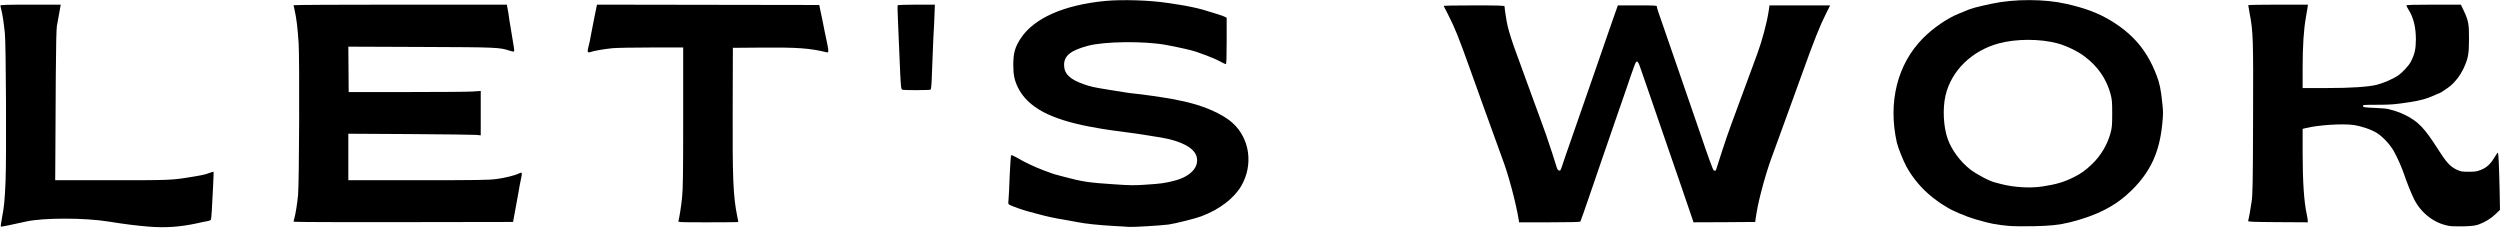
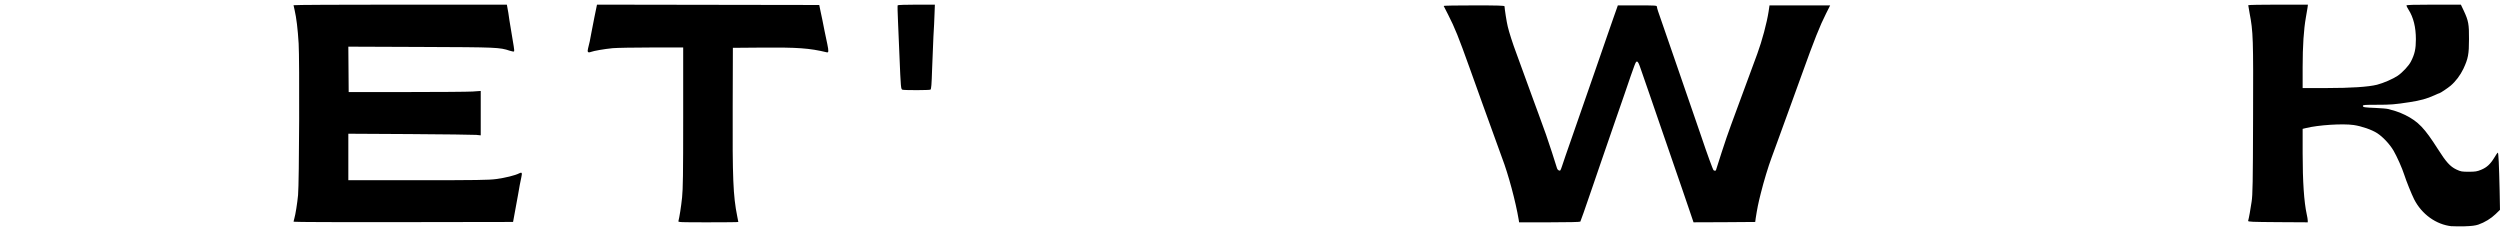
<svg xmlns="http://www.w3.org/2000/svg" version="1.2" viewBox="0 0 4307 392">
  <style>.s0 { fill: #000000 }</style>
  <g id="Layer">
-     <path id="Layer" class="s0" d="M255.8 390.4c-21.4-1.8-39.9-4.1-68.2-8.6-41.1-6.8-112.9-6.8-142.5-.2-23.2 5.3-43.1 9.3-43.7 8.8-.4-.4.5-6.5 1.8-13.8 4-21.1 4.9-30 6.4-64.8 1.6-37.7.8-235.7-1.2-254.4-1.8-17.5-3.9-31.6-5.8-39.1-1-3.9-1.9-7.8-1.9-8.7C.7 8.4 11.1 8 52.7 8h52l-.6 2.9c-.4 1.5-1.6 8.1-2.6 14.6-1.1 6.5-2.6 15.3-3.5 19.4-.9 4.9-1.5 34.5-1.9 86.2-.2 43.4-.5 101.4-.7 129.2l-.3 50.2h97.5c99 0 102.8-.1 133.8-5.1 21.1-3.4 26.6-4.5 34.3-7.4 3.7-1.4 6.9-2.2 7.3-2 .2.4-.3 12.3-1 26.6-.9 14.3-1.8 32.5-2.1 40.4-.4 7.9-1.2 15-1.8 15.8-.7.8-3 1.7-5.2 2.1-2.3.2-10.8 2-19 3.9-28.9 6.2-53.7 8-83.2 5.6zM1944.5 390.9c-1.8-.3-13.3-.9-25.6-1.6-25.5-1.4-49.3-3.9-63.1-6.7-5.2-1.1-15-2.8-21.9-4-15.1-2.3-31.8-6-44.4-9.5-5.1-1.3-13.3-3.6-18.1-4.8-9.5-2.5-27.4-8.9-31.9-11.3-2.6-1.4-2.8-2.1-2-9.2.4-4.2 1.4-22.8 2-41.4.8-18.5 1.9-34.3 2.5-34.9.6-.6 4.4.9 9.6 3.9 13.9 8.2 28.5 15.2 45.9 21.9 9 3.3 17.5 6.5 18.9 6.8 1.4.4 8.4 2.3 15.6 4.2 33.9 9 42.9 10.3 88.5 13.3 27.3 1.9 34.8 1.9 54.4.5 24.5-1.6 32.2-2.6 47.7-6.6 28.7-7.2 44-24 38.8-42.1-4.5-15-26.5-26.6-61.9-32.6-31.4-5.3-50.6-8-85.6-12.5-7.9-1-21.9-3.3-36.9-6.2-33.5-6.3-60.6-15-80-25.3-20.9-11.3-35.1-25.2-43.5-42.4-5.9-12.5-7.8-21.5-7.8-38.4 0-20.9 2.9-31 13.2-46.5 23-34.5 74.6-57.1 145.6-63.9 29.8-2.7 76.1-1.2 106.3 3.4 6.5 1 15.8 2.4 20.6 3.1 12.1 1.8 31 5.7 40.6 8.5 23.6 7 34.5 10.5 37.8 12.2l3.5 1.8v39.9c0 28.9-.4 40-1.4 40-.8 0-5.5-2.2-10.4-4.9s-15.4-7.2-23.2-10.1c-7.9-2.7-15.7-5.6-17.2-6.2-5.2-2.2-32.7-8.4-52.8-12-37.4-6.8-105.5-6-133.7 1.5-30 8-41.4 17.1-41.4 33.1 0 15.2 10 25 34.4 33.4 11.9 4.1 16.1 5 40.6 9 12.8 2.1 26.3 4.2 30 4.8 3.8.8 10.5 1.5 15 2 14 1.3 52.3 6.8 65.7 9.4 2.7.6 9.5 1.9 15 3 36.2 7 71.1 21.8 89.1 37.9 30.2 26.9 36.6 72.5 15.4 109-12.8 21.6-37.4 40.4-68.7 52.2-10.7 4-44.6 12.5-56.5 14.2-13.8 1.8-62.1 4.7-68.7 4.1z" />
-     <path id="Layer" fill-rule="evenodd" class="s0" d="M3462 389.3c-23-2.1-33-3.9-59.4-11.7-16.4-4.9-40-14.9-48.4-20.6-3-2-7.1-4.5-9.2-5.6-2.1-1.2-9.5-6.5-16.3-11.9-18.1-14.5-33.3-32.5-44.2-52.3-5.5-10.1-14.5-32.6-16.5-41.1-15.8-70 .8-135.9 45.3-180.6 17.1-17.3 42.2-34.4 61.3-42 4.4-1.6 9.2-3.6 10.5-4.3 11-4.8 18.7-7 46.3-12.8 38.7-8.4 91.6-8.3 128.7.3 32.9 7.5 53.9 15.5 75.7 28.4 39 23.4 63.2 52 79.3 94.1 5.4 13.7 7.7 24.7 10 47.3 1.8 16.1 1.8 19.7 0 37.5-4.8 48.2-20 81.1-51.7 112.9-27.8 27.6-60 44.3-108.3 56.3-17.3 4.3-33.8 6-61.8 6.5-16.2.3-34.8.2-41.3-.5zm56.4-68c24.2-3.7 37.4-7.6 54.2-16 12.7-6.3 20.2-11.7 31.8-22.8 14.9-14.3 26.1-33.2 31.6-53.2 2.5-9.3 2.9-13.5 2.9-33.7 0-20.3-.4-24.5-2.9-33.8-7.1-26.1-22-47.6-45-64.8-11.1-8.5-31.2-18.2-45.9-22.2-30.3-8.2-71.5-8.2-101.8 0-46.4 12.7-81.5 47-91.5 89.5-5.3 22.5-3.7 54.5 3.7 75 6.6 18.8 21.3 38.7 38.3 52.2 10.6 8.3 33.3 20.5 43.2 22.8 3.1.8 7.9 2 10.6 2.8 21.9 5.7 49.9 7.4 70.8 4.2z" />
    <path id="Layer" class="s0" d="M4223.9 389.8c-26.9-2.8-51.8-20.7-64.9-46.6-4.2-8.3-13.7-31.8-16.9-42-3.7-11.6-12.7-31.7-18.6-41.8-6.6-11.2-18.4-23.7-28-29.9-9.4-6.1-26.9-12.1-40.5-14.1-19.1-2.8-61.2 0-82.2 5.2l-5.8 1.4v42.1c0 48.6 2.4 83.8 7 104.9 1 4.4 1.8 9.2 1.8 11v3l-51.5-.3c-45.2-.3-51.5-.6-51.2-2.2 1.3-4.4 4.2-20.4 6-33.1 1.8-11.9 2.2-31.9 2.5-143.2.5-138.5.2-149.5-6-181.6-1.2-7-2.3-13.1-2.3-13.6 0-.6 23.1-1 51.3-1h51.5l-.7 5.4c-.4 2.8-1.6 10.3-2.8 16.5-3.7 20.8-5.6 49.2-5.6 86v35.8h41c42.5 0 72.3-2 87.1-5.7 11.3-2.9 27.5-10 35.7-15.5 8.2-5.6 19-17.1 22.7-24.4 6.5-12.6 8.6-21.7 8.6-38.4 0-20.7-4.2-37.8-12.7-51.1-2-3.1-3.6-6.4-3.6-7.1 0-1.1 12.1-1.5 47-1.5h46.8l5 10.5c8 17.1 9.2 23.2 9 48.9 0 26.1-1.5 33.7-9.7 51.2-5.3 11-13.1 21.5-21.9 29-4.4 3.8-18 12.9-19.2 12.9-.4 0-4.4 1.6-8.8 3.7-12.9 5.9-24.4 9-42.6 11.8-26 4-32.6 4.5-56.3 4.5-20.7 0-24.3.2-24.3 1.9 0 2.5 2.6 2.8 22.5 3.6 9.2.4 19.1 1.2 21.8 2 2.8.7 8.2 2.2 11.9 3.4 3.8 1 11.4 4.1 16.8 6.8 22.5 11.3 33.2 22.5 56.1 58.5 14.2 22.4 21.2 30.2 31.9 35.3 7.8 3.6 9.2 3.9 21.5 3.9 11.2 0 14.2-.5 21.2-3.4 9.8-4 16-9.8 22.8-21 2.7-4.8 5.5-8.5 6-8.5 1.1 0 2.1 21.1 3.1 65.9l.6 32.6-7.4 7.2c-8.1 7.8-18.8 14.4-30 18.3-5.2 1.7-11.2 2.5-23.8 2.9-9.3.1-19.2.1-21.9-.2zM505.8 382c-.1-.5.6-2.9 1.2-5.3 2.1-7.2 5.1-26.1 6.5-40.6 2-21.5 2.7-232.7 1-261.2-1.5-25-3.9-44.5-6.9-57.3-1-4.2-1.9-8.1-1.9-8.6 0-.6 82.7-1 183.8-1h183.7l.5 2.7c.9 3.8 3.4 19.3 4 24.8.7 4.5 4.7 28.9 7.3 44.1.9 4.6 1.1 8.8.5 9.1-.6.4-3.9-.2-7.3-1.3-17.5-5.8-21-6-153.1-6.5l-125-.5.3 39.1.3 39.1h99.7c54.8 0 106.1-.4 113.8-.9l14-1v76.5l-7.7-.8c-4.4-.4-55.6-1-114.1-1.4l-106.3-.6v80.1h119.8c101.5 0 122.1-.3 134.8-2 15-1.9 33.2-6.4 39.8-9.9 4.6-2.4 5.4-1 3.7 6.5-2.2 10.5-3.5 16.9-5.6 29.8-1.2 6.8-3.6 20.3-5.5 30l-3.2 17.5-189.2.3c-103.8.2-189-.1-189-.7zM1168.8 380.9c1.7-6.5 4.6-24.4 6.3-40.8 1.5-15.2 1.9-38.7 1.9-138.3v-120h-54.4c-29.8 0-60.1.6-67.1 1.2-15 1.5-32.6 4.6-37.6 6.5-5 1.9-6.4.1-4.8-6 2.2-8.2 3.8-15.7 5.8-27.4 1.1-6.1 3.5-18 5.1-26.2 1.8-8.3 3.4-16.5 3.8-18.5l.7-3.4 191.4.3 191.5.3 2.2 10.7c1.2 5.8 2.7 12.8 3.3 15.6.6 2.7 2.2 11.2 3.7 18.7 1.5 7.7 3.7 17.7 4.7 22.4 2.6 12.5 2.3 15-1 14.1-30-7.2-49.7-8.6-113.5-8.1l-48.2.4-.3 100.6c-.5 124.1.7 154.3 7.8 189.6 1 5 1.9 9.4 1.9 9.8 0 .4-23.4.6-52 .6-48.9 0-51.9-.1-51.2-2.1zM2616.4 378.4c-5.2-31.1-17.9-78.4-28.5-106-1.9-4.9-15.7-42.9-33.7-93.1-4.7-13.4-9.7-27.2-11-30.7-1.2-3.3-6.3-17.5-11.2-31.2-19.4-54.1-25.4-69.1-37.3-92.4-3.8-7.6-7.2-14.2-7.5-14.7-.2-.7 23.3-1 52.2-1 41.2 0 52.6.3 52.6 1.6.1 4.4 3.7 27.5 5.5 34.6 2.2 9.6 8.7 29.9 14.9 46.3 6.1 16.6 24 65.6 29.6 81.2 2.6 7.3 6.5 17.6 8.5 23.1 11 29.7 15.9 43.7 23.2 66.3 4.4 13.7 8.4 26.2 8.8 27.7.9 2.9 4.4 4.9 5.7 3.3.5-.5 1.8-3.8 2.9-7.3 1-3.3 3.8-11.2 5.9-17.5 2.2-6.1 6.7-19.1 10-28.7 6.7-19.4 11.6-33.6 25-71.9 4.9-14.1 11.6-33.5 15-43.1 6.2-18 14-40.8 22.6-65.3 2.6-7.7 7.1-20.7 10-28.7 2.8-8.1 5.6-16.3 6.4-18.1l1.2-3.5h33.7c31.1 0 33.6.1 33.6 2.2 0 1.1.9 4.6 2 7.8 4.5 12.8 22.1 63.6 24.2 70 1.3 3.7 6.9 20.1 12.5 36.2 5.7 16.1 11.3 32.5 12.5 36.3 1.3 3.7 6.9 20.1 12.5 36.2 5.7 16.1 11.3 32.5 12.5 36.3 10.5 31.2 20.3 58.1 21.5 59 2.3 1.3 3.5 1.2 4.2-.5.2-.9 4.5-14.3 9.5-29.8s12.3-37.1 16.5-48.1c4-11 9.2-25.3 11.6-31.5 10.4-28.4 22.2-60.5 33.5-90.8 8.1-22 16.5-53.3 19.5-73l1.5-10.3H3153l-7.1 14.1c-10.5 20.7-20.4 45.5-41.4 104-10.5 28.9-21.3 58.7-24 66.2-4.9 13.3-9.1 25.2-19.9 54.7-2.9 7.7-6.7 18.3-8.6 23.5-5.6 15-13.3 40.3-18.5 61.2-4.5 17.8-6.1 25.9-8.8 43.1l-.8 6.3-53.2.4-53.1.2-7.1-20.9c-3.9-11.6-9.4-27.7-12.3-36-2.8-8.2-8.5-24.5-12.5-36.2-4-11.6-9.6-28-12.5-36.3-2.8-8.2-8.5-24.5-12.5-36.2-4-11.6-12.3-35.9-18.5-53.8-6.2-17.8-13.2-38.1-15.6-45-3.2-9.5-4.7-12.5-6.5-12.5-2.2 0-2.4.3-21.7 56.9-2.8 7.9-9.5 27.6-15.2 43.8-15.8 46-22.5 65-25 72.5-1.2 3.7-7.5 21.7-13.7 40-6.3 18.2-13.6 39.5-16.3 47.2-2.7 7.8-5.2 14.6-5.6 15.3-.5.7-20.2 1.2-53.1 1.2h-52.4zM1555 154.6c-3-.6-3.1-2.1-5.5-60.3-.6-16.2-1.8-41.8-2.4-56.8-.7-15-1-27.9-.6-28.4.4-.6 14.9-1.1 32.4-1.1h31.7l-.6 16c-.2 8.7-1.1 26.3-1.9 39-.6 12.7-1.7 38.3-2.3 56.8-.8 25.8-1.4 33.8-2.8 34.6-1.6 1.1-42.9 1.2-48 .2z" />
  </g>
</svg>